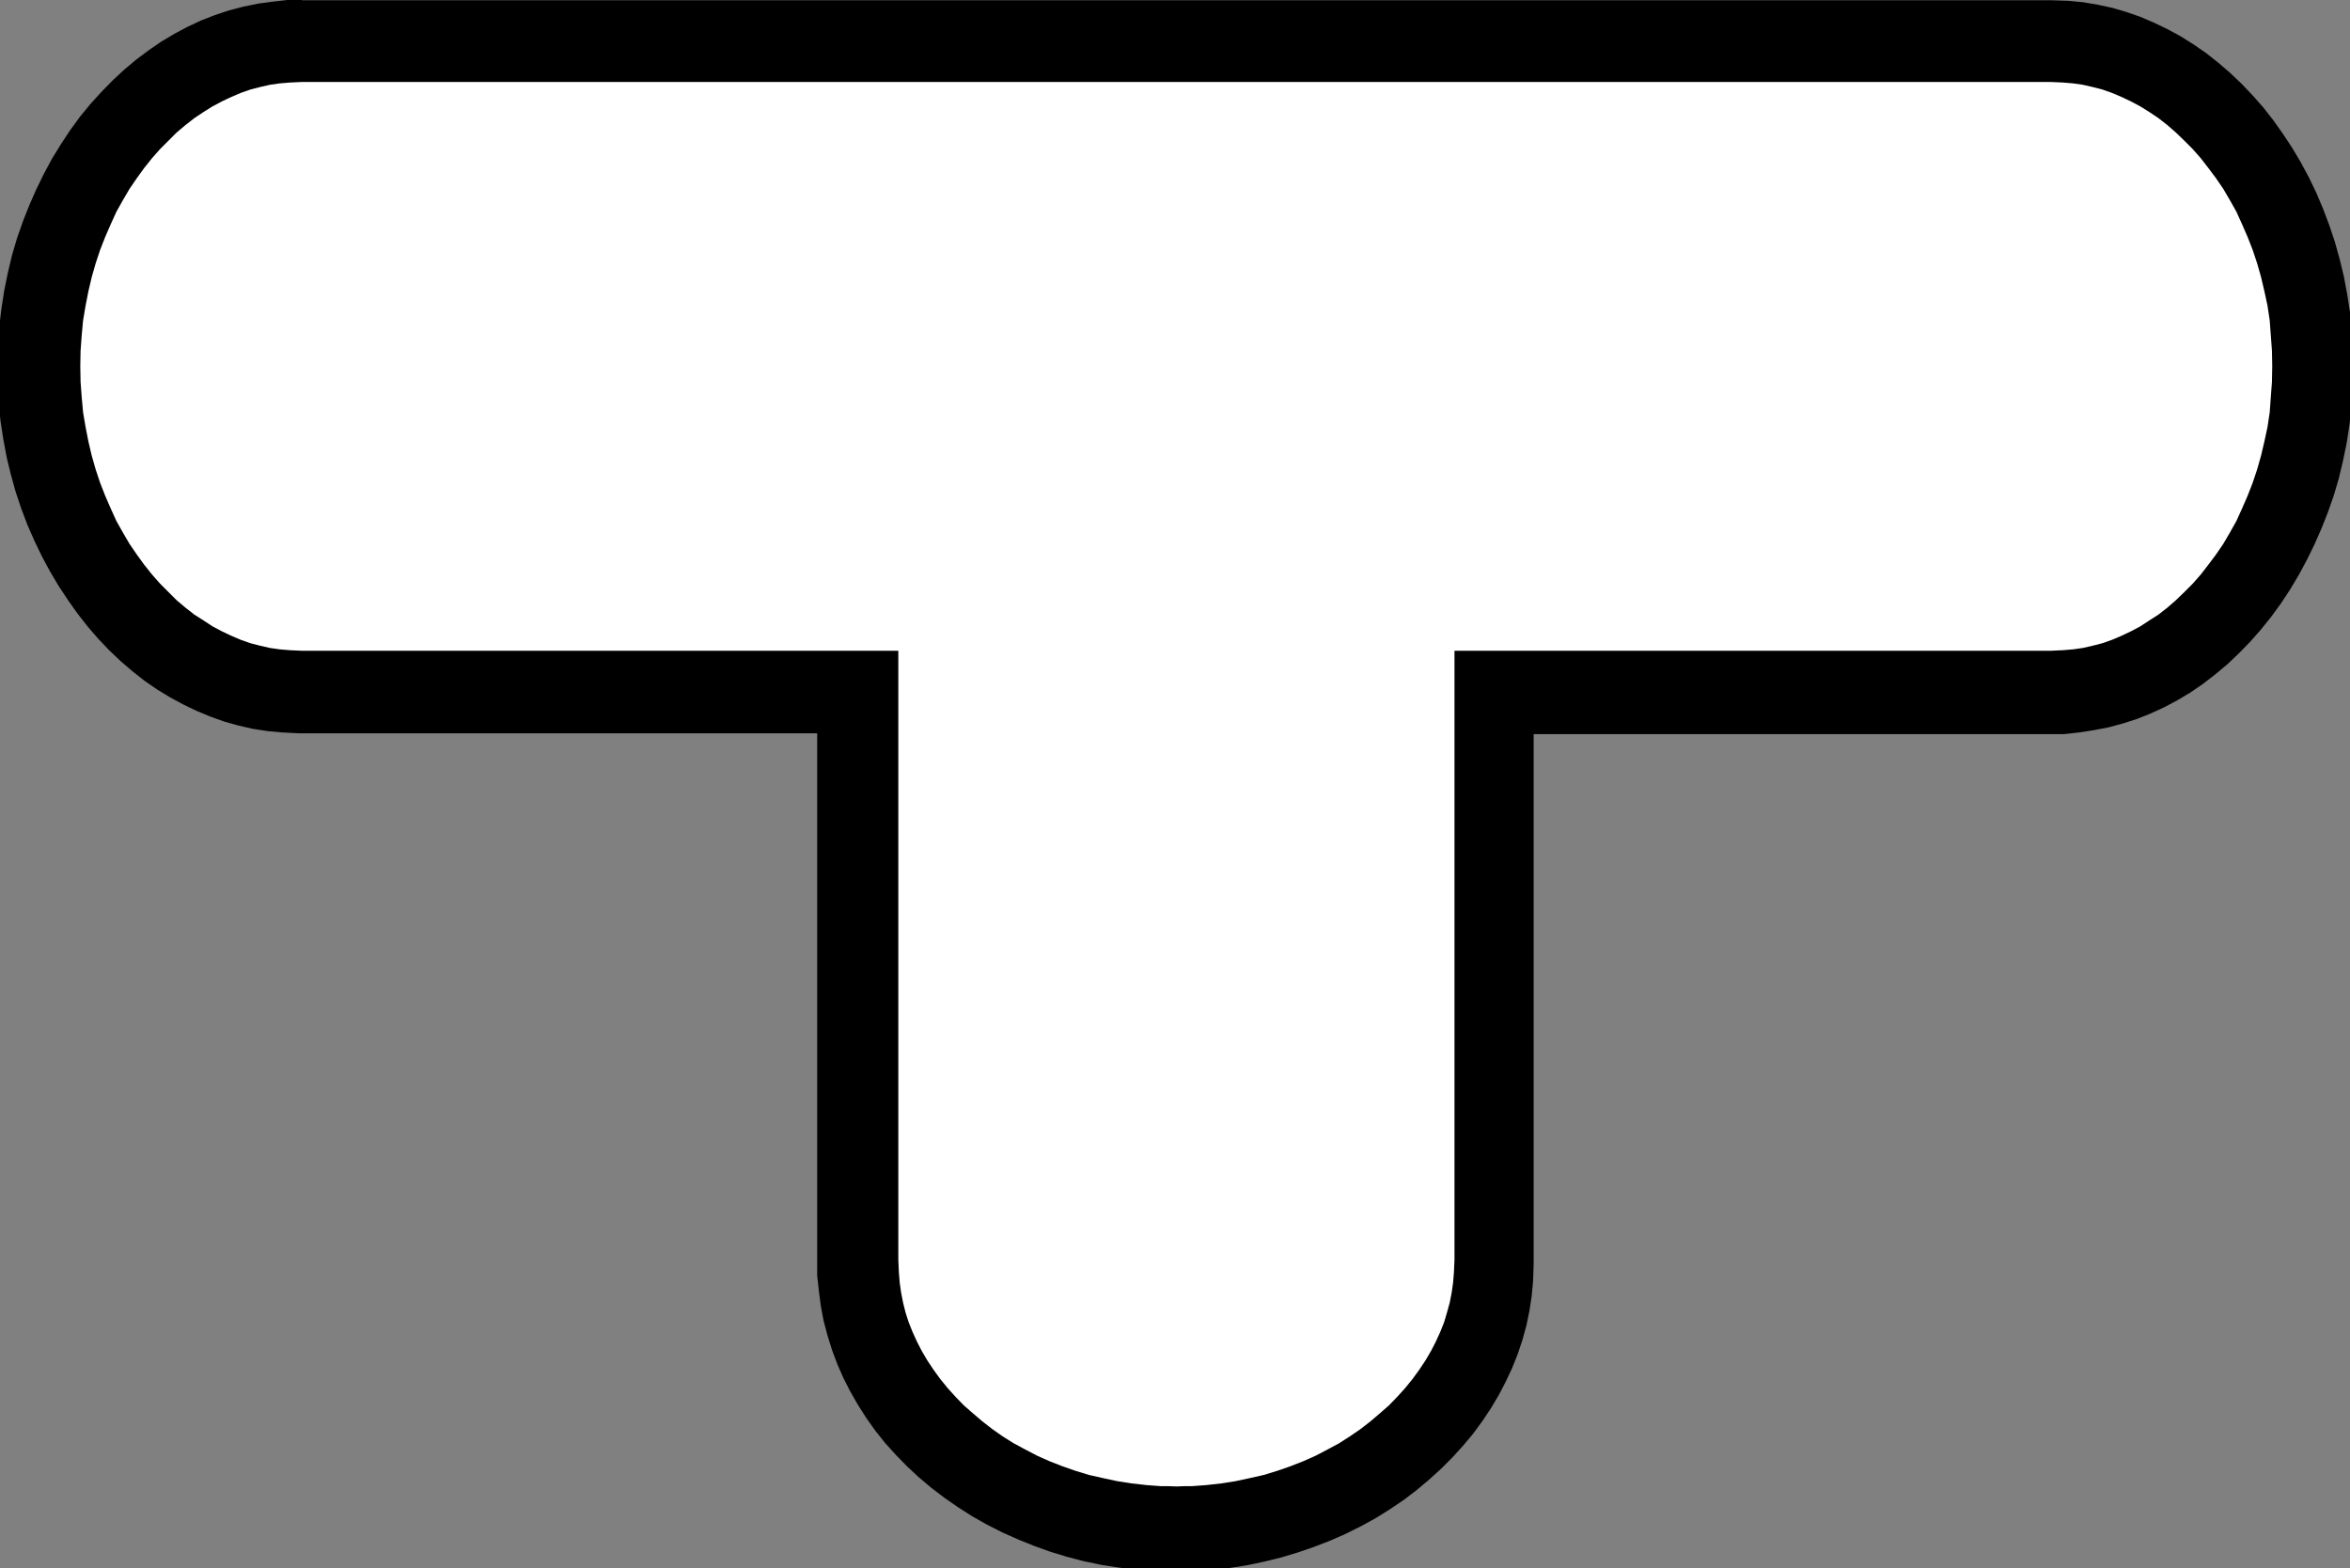
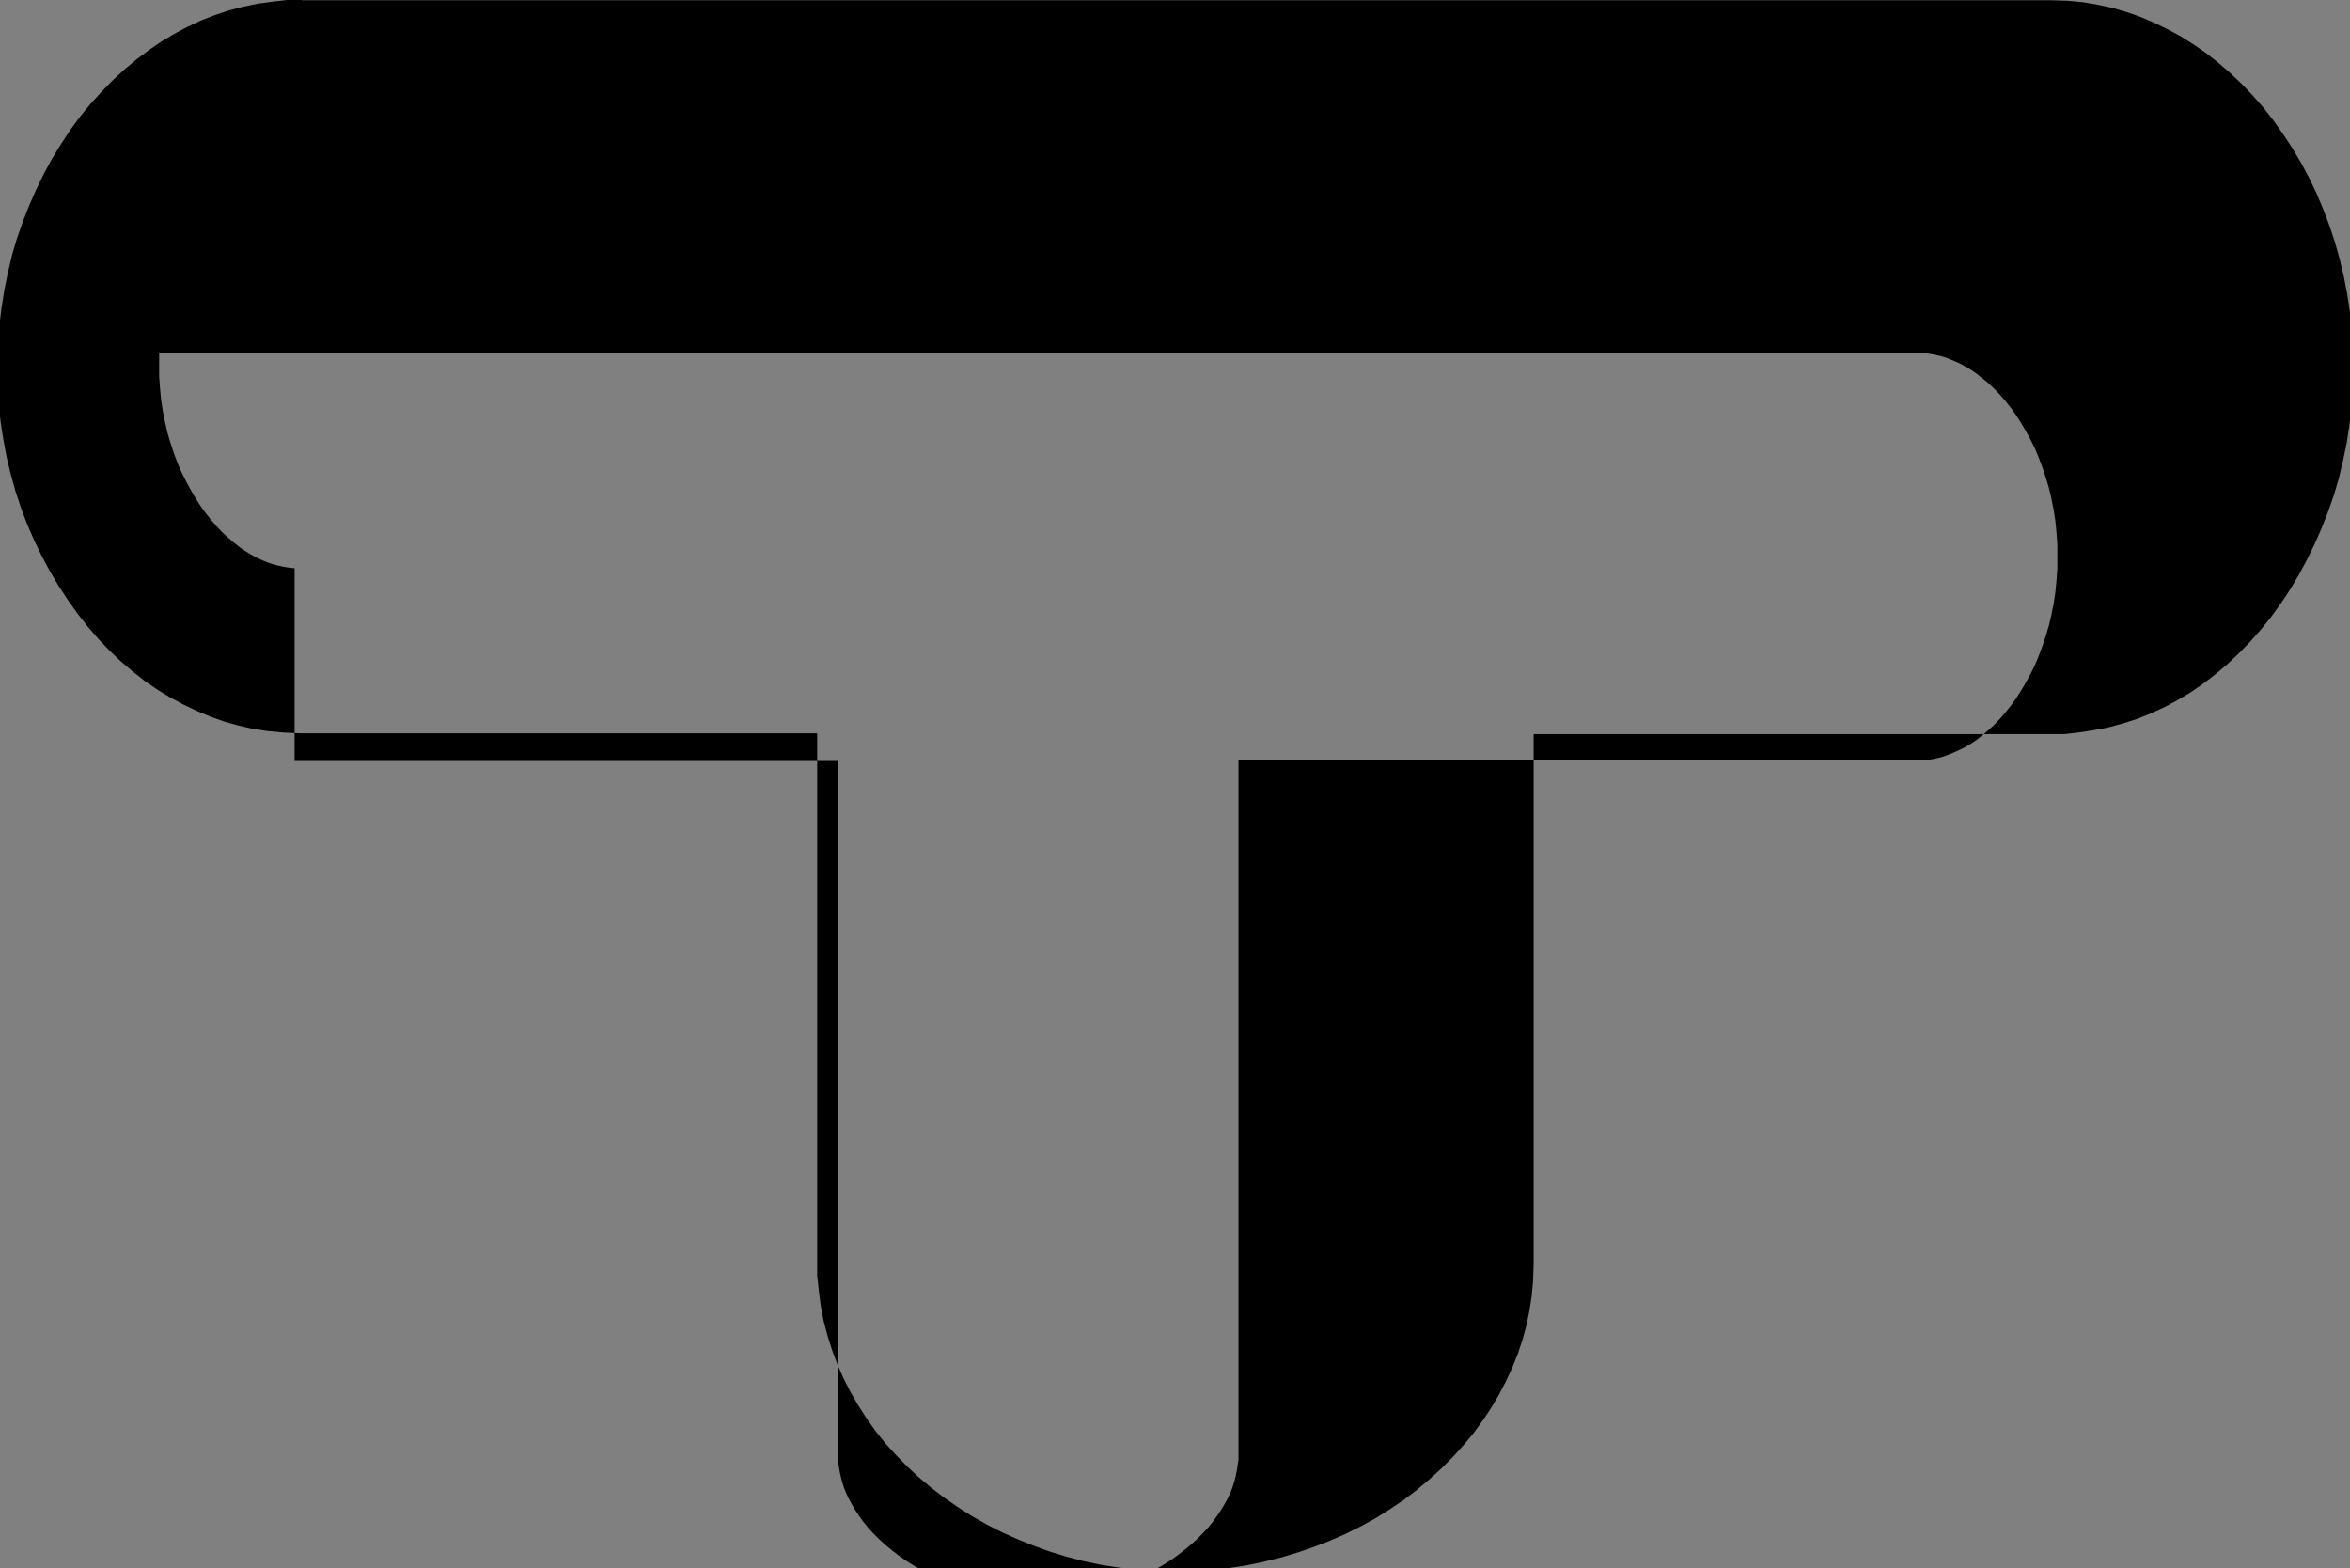
<svg xmlns="http://www.w3.org/2000/svg" viewBox="0 0 84 56.05">
  <rect x="0" y="0" width="84" height="56.05" fill="#808080" stroke="none" />
  <defs>
    <style> .cls-1 { fill: #fff; } </style>
  </defs>
-   <polygon points="81.21 13.65 81.17 14.19 81.12 14.74 81.04 15.27 80.94 15.78 80.82 16.29 80.68 16.78 80.52 17.26 80.34 17.72 80.14 18.18 79.94 18.62 79.71 19.03 79.47 19.43 79.21 19.82 78.94 20.18 78.67 20.53 78.38 20.86 78.08 21.16 77.77 21.45 77.47 21.72 77.15 21.97 76.82 22.18 76.5 22.39 76.16 22.57 75.82 22.73 75.49 22.87 75.15 22.98 74.8 23.08 74.44 23.16 74.1 23.21 73.74 23.24 73.3 23.26 51.99 23.26 51.99 45.03 51.97 45.48 51.94 45.85 51.89 46.2 51.82 46.56 51.72 46.92 51.62 47.26 51.48 47.61 51.32 47.96 51.14 48.29 50.95 48.63 50.73 48.96 50.49 49.29 50.23 49.61 49.95 49.92 49.64 50.23 49.33 50.51 48.99 50.8 48.63 51.07 48.25 51.34 47.86 51.58 47.45 51.81 47.03 52.03 46.58 52.23 46.12 52.41 45.66 52.57 45.17 52.72 44.68 52.83 44.17 52.94 43.66 53.02 43.13 53.08 42.59 53.11 42.32 53.12 42.05 53.13 41.77 53.12 41.5 53.11 40.97 53.08 40.44 53.02 39.93 52.94 39.42 52.83 38.93 52.72 38.44 52.57 37.98 52.41 37.52 52.23 37.07 52.03 36.65 51.81 36.24 51.58 35.84 51.34 35.47 51.07 35.11 50.8 34.77 50.51 34.45 50.23 34.15 49.92 33.87 49.61 33.6 49.29 33.37 48.96 33.15 48.63 32.95 48.29 32.78 47.96 32.62 47.61 32.48 47.26 32.37 46.92 32.28 46.56 32.21 46.2 32.16 45.85 32.12 45.48 32.11 45.03 32.11 23.26 10.79 23.26 10.36 23.24 10 23.21 9.65 23.16 9.3 23.08 8.95 22.98 8.61 22.87 8.28 22.73 7.94 22.57 7.6 22.39 7.28 22.18 6.95 21.97 6.63 21.72 6.31 21.45 6.02 21.16 5.72 20.86 5.42 20.53 5.14 20.18 4.89 19.82 4.63 19.43 4.39 19.03 4.16 18.62 3.96 18.18 3.76 17.72 3.58 17.26 3.42 16.78 3.28 16.29 3.16 15.78 3.05 15.27 2.97 14.74 2.92 14.19 2.88 13.65 2.87 13.09 2.88 12.54 2.92 11.99 2.97 11.45 3.05 10.92 3.16 10.41 3.28 9.9 3.42 9.41 3.58 8.93 3.76 8.47 3.96 8.01 4.16 7.57 4.39 7.16 4.63 6.75 4.89 6.37 5.14 6.01 5.42 5.66 5.72 5.33 6.02 5.03 6.31 4.74 6.63 4.47 6.95 4.22 7.28 4 7.6 3.8 7.94 3.62 8.28 3.46 8.61 3.32 8.95 3.2 9.3 3.11 9.65 3.03 10 2.98 10.36 2.94 10.79 2.93 30.68 2.93 53.41 2.93 73.3 2.93 73.74 2.94 74.1 2.98 74.44 3.03 74.8 3.11 75.15 3.2 75.49 3.32 75.82 3.46 76.16 3.62 76.5 3.8 76.82 4 77.15 4.22 77.47 4.47 77.77 4.74 78.08 5.03 78.38 5.33 78.67 5.66 78.94 6.01 79.21 6.37 79.47 6.75 79.71 7.16 79.94 7.57 80.14 8.01 80.34 8.47 80.52 8.93 80.68 9.41 80.82 9.9 80.94 10.41 81.04 10.92 81.12 11.45 81.17 11.99 81.21 12.54 81.22 13.09 81.21 13.65" />
-   <path d="M10.53,20.31l-.19-.02-.19-.03-.19-.04-.19-.05-.19-.06-.19-.08-.2-.09-.2-.11-.2-.12-.21-.14-.2-.16-.21-.18-.21-.19-.2-.21-.2-.23-.19-.24-.19-.26-.18-.28-.17-.29-.17-.31-.16-.32-.15-.34-.13-.35-.12-.36-.11-.37-.09-.39-.08-.4-.06-.4-.04-.41-.03-.42v-.85l.03-.42.04-.42.06-.4.08-.39.09-.39.11-.37.12-.36.13-.35.14-.33.16-.32.17-.31.17-.29.18-.27.19-.26.19-.24.2-.23.2-.21.2-.19.2-.17.21-.16.2-.14.2-.12.2-.11.2-.09.19-.08.19-.07.19-.05.19-.04.19-.03.19-.02h62.73s.31,0,.31,0l.19.03.19.03.19.04.19.05.19.07.19.08.2.09.2.11.2.12.2.14.2.16.21.17.2.19.2.21.2.23.19.24.19.26.18.28.17.29.17.31.16.32.14.34.13.35.12.36.11.37.09.39.08.39.06.4.04.42.03.42v.85l-.03.42-.04.42-.06.4-.08.4-.09.39-.11.37-.12.36-.13.35-.14.34-.16.32-.17.31-.17.29-.18.28-.19.26-.19.24-.2.23-.2.21-.21.19-.21.18-.2.16-.21.14-.2.12-.2.1-.2.09-.19.08-.19.07-.19.05-.18.04-.19.03-.19.02h-24.45v25l-.03.19-.03.2-.04.19-.05.19-.06.2-.08.2-.09.2-.11.2-.12.2-.14.21-.15.21-.17.21-.19.21-.21.21-.22.2-.24.2-.26.2-.27.19-.29.18-.3.17-.32.16-.33.15-.34.14-.36.12-.36.11-.38.09-.39.08-.39.06-.41.05-.42.03h-.83l-.41-.03-.41-.05-.39-.06-.39-.08-.38-.09-.36-.11-.36-.12-.34-.13-.33-.15-.32-.16-.3-.17-.29-.18-.27-.19-.26-.2-.24-.2-.22-.2-.21-.21-.19-.21-.17-.21-.15-.21-.14-.21-.12-.21-.11-.2-.09-.2-.08-.2-.06-.2-.05-.19-.04-.19-.03-.19-.02-.19v-24.99H10.53v-.05ZM10.79,0h-.52l-.53.06-.52.07-.53.11-.5.13-.51.17-.49.19-.49.23-.47.25-.47.28-.45.31-.44.33-.43.36-.42.39-.4.41-.39.43-.37.45-.35.48-.33.5-.32.52-.29.54-.27.55-.25.57-.23.58-.21.6-.18.61-.15.63-.13.64-.1.65-.08.66-.05.67-.02.75v.61l.05.67.07.66.1.65.12.64.15.62.17.61.2.6.22.58.25.57.27.56.29.54.31.52.33.5.34.48.36.46.38.44.39.41.41.39.42.36.43.34.45.31.46.28.48.26.48.23.48.2.5.18.5.14.52.12.52.08.53.05.6.03h18.53v19.38l.06.55.07.54.1.53.14.53.16.51.19.51.22.5.25.49.27.47.3.47.32.45.35.44.38.42.4.41.42.39.45.38.46.35.49.34.5.32.53.3.55.28.56.25.57.23.58.21.59.18.61.16.62.13.64.1.65.08.65.05.73.02h.6l.66-.06.64-.07.64-.1.62-.13.61-.15.6-.18.58-.2.57-.22.57-.25.54-.27.53-.29.51-.32.49-.33.47-.36.44-.37.43-.39.4-.4.38-.42.36-.43.33-.45.3-.45.28-.47.25-.48.23-.49.2-.5.17-.51.14-.51.11-.53.08-.53.05-.54.02-.61v-18.93h18.96l.54-.06.52-.08.52-.1.52-.14.5-.16.5-.2.48-.22.47-.25.47-.28.45-.31.44-.34.43-.36.41-.39.4-.41.38-.43.37-.46.35-.48.33-.5.31-.52.29-.54.27-.55.25-.57.23-.58.21-.6.18-.61.15-.63.13-.63.1-.65.07-.66.05-.67.02-.75v-.61l-.05-.67-.07-.66-.1-.65-.12-.64-.15-.62-.17-.61-.2-.6-.22-.58-.24-.57-.27-.56-.29-.54-.31-.52-.33-.5-.34-.48-.36-.46-.38-.43-.39-.41-.41-.39-.43-.37-.43-.34-.45-.31-.46-.29-.48-.26-.48-.23-.49-.21-.49-.17-.51-.15-.51-.11-.53-.09-.53-.05-.6-.02H10.79Z" />
-   <polygon class="cls-1" points="81.17 11.99 81.13 11.45 81.05 10.92 80.94 10.41 80.82 9.9 80.68 9.41 80.52 8.93 80.34 8.47 80.14 8.01 79.94 7.57 79.71 7.16 79.47 6.75 79.21 6.37 78.94 6.01 78.67 5.66 78.38 5.33 78.08 5.03 77.78 4.74 77.47 4.47 77.15 4.22 76.82 4 76.5 3.8 76.16 3.62 75.82 3.46 75.49 3.32 75.15 3.2 74.8 3.11 74.45 3.03 74.1 2.98 73.74 2.95 73.3 2.93 53.41 2.93 30.69 2.93 10.79 2.93 10.36 2.95 10 2.98 9.65 3.03 9.3 3.11 8.95 3.2 8.61 3.32 8.28 3.46 7.94 3.62 7.6 3.8 7.28 4 6.95 4.22 6.63 4.47 6.31 4.74 6.02 5.03 5.72 5.33 5.43 5.66 5.15 6.01 4.89 6.37 4.63 6.75 4.39 7.16 4.16 7.57 3.96 8.01 3.76 8.47 3.58 8.93 3.42 9.41 3.28 9.9 3.16 10.41 3.06 10.92 2.97 11.45 2.92 11.99 2.88 12.54 2.87 13.09 2.88 13.65 2.92 14.19 2.97 14.74 3.06 15.27 3.16 15.78 3.28 16.29 3.42 16.78 3.58 17.26 3.76 17.72 3.96 18.18 4.16 18.62 4.39 19.03 4.63 19.44 4.89 19.82 5.15 20.18 5.43 20.53 5.72 20.86 6.02 21.16 6.31 21.45 6.63 21.72 6.95 21.97 7.28 22.18 7.6 22.39 7.94 22.57 8.28 22.73 8.61 22.87 8.95 22.99 9.3 23.08 9.65 23.16 10 23.21 10.36 23.24 10.79 23.26 32.11 23.26 32.11 45.03 32.13 45.48 32.16 45.85 32.21 46.2 32.28 46.56 32.37 46.92 32.48 47.26 32.62 47.61 32.78 47.96 32.95 48.29 33.15 48.63 33.37 48.96 33.61 49.29 33.87 49.61 34.15 49.92 34.45 50.23 34.77 50.51 35.11 50.8 35.47 51.08 35.84 51.34 36.24 51.59 36.65 51.81 37.07 52.03 37.52 52.23 37.98 52.41 38.44 52.57 38.93 52.72 39.42 52.83 39.93 52.94 40.44 53.02 40.97 53.08 41.5 53.12 41.78 53.12 42.05 53.13 42.32 53.12 42.59 53.12 43.13 53.08 43.66 53.02 44.17 52.94 44.68 52.83 45.17 52.72 45.66 52.57 46.12 52.41 46.58 52.23 47.03 52.03 47.45 51.81 47.86 51.59 48.25 51.34 48.63 51.08 48.99 50.8 49.33 50.51 49.65 50.23 49.95 49.92 50.23 49.61 50.49 49.29 50.73 48.96 50.95 48.63 51.15 48.29 51.32 47.96 51.48 47.61 51.62 47.26 51.72 46.92 51.82 46.56 51.89 46.2 51.94 45.85 51.97 45.48 51.99 45.03 51.99 23.26 73.3 23.26 73.74 23.24 74.1 23.21 74.45 23.16 74.8 23.08 75.15 22.99 75.49 22.87 75.82 22.73 76.16 22.57 76.5 22.39 76.82 22.18 77.15 21.97 77.47 21.72 77.78 21.45 78.08 21.16 78.38 20.86 78.67 20.53 78.94 20.18 79.21 19.82 79.47 19.44 79.71 19.03 79.94 18.62 80.14 18.18 80.34 17.72 80.52 17.26 80.68 16.78 80.82 16.29 80.94 15.78 81.05 15.27 81.13 14.74 81.17 14.19 81.21 13.65 81.22 13.09 81.21 12.54 81.17 11.99" />
+   <path d="M10.53,20.31l-.19-.02-.19-.03-.19-.04-.19-.05-.19-.06-.19-.08-.2-.09-.2-.11-.2-.12-.21-.14-.2-.16-.21-.18-.21-.19-.2-.21-.2-.23-.19-.24-.19-.26-.18-.28-.17-.29-.17-.31-.16-.32-.15-.34-.13-.35-.12-.36-.11-.37-.09-.39-.08-.4-.06-.4-.04-.41-.03-.42v-.85h62.73s.31,0,.31,0l.19.03.19.03.19.04.19.05.19.07.19.08.2.09.2.11.2.12.2.14.2.16.21.17.2.19.2.21.2.23.19.24.19.26.18.28.17.29.17.31.16.32.14.34.13.35.12.36.11.37.09.39.08.39.06.4.04.42.03.42v.85l-.03.42-.04.42-.06.4-.08.4-.09.39-.11.37-.12.36-.13.35-.14.34-.16.32-.17.31-.17.29-.18.28-.19.26-.19.24-.2.23-.2.21-.21.19-.21.18-.2.16-.21.14-.2.12-.2.1-.2.09-.19.08-.19.07-.19.05-.18.04-.19.03-.19.02h-24.45v25l-.03.19-.03.2-.04.19-.05.19-.06.2-.08.2-.09.2-.11.2-.12.2-.14.21-.15.21-.17.21-.19.21-.21.21-.22.2-.24.2-.26.2-.27.19-.29.18-.3.17-.32.16-.33.15-.34.14-.36.12-.36.11-.38.09-.39.08-.39.06-.41.05-.42.03h-.83l-.41-.03-.41-.05-.39-.06-.39-.08-.38-.09-.36-.11-.36-.12-.34-.13-.33-.15-.32-.16-.3-.17-.29-.18-.27-.19-.26-.2-.24-.2-.22-.2-.21-.21-.19-.21-.17-.21-.15-.21-.14-.21-.12-.21-.11-.2-.09-.2-.08-.2-.06-.2-.05-.19-.04-.19-.03-.19-.02-.19v-24.99H10.53v-.05ZM10.79,0h-.52l-.53.06-.52.07-.53.11-.5.13-.51.17-.49.19-.49.23-.47.25-.47.28-.45.31-.44.33-.43.36-.42.39-.4.41-.39.43-.37.45-.35.48-.33.5-.32.52-.29.54-.27.55-.25.57-.23.58-.21.6-.18.61-.15.63-.13.64-.1.65-.08.66-.05.67-.02.75v.61l.05.67.07.66.1.65.12.64.15.62.17.61.2.6.22.58.25.57.27.56.29.54.31.52.33.5.34.48.36.46.38.44.39.41.41.39.42.36.43.34.45.31.46.28.48.26.48.23.48.2.5.18.5.14.52.12.52.08.53.05.6.03h18.53v19.38l.06.55.07.54.1.53.14.53.16.51.19.51.22.5.25.49.27.47.3.47.32.45.35.44.38.42.4.41.42.39.45.38.46.35.49.34.5.32.53.3.55.28.56.25.57.23.58.21.59.18.61.16.62.13.64.1.65.08.65.05.73.02h.6l.66-.06.64-.07.64-.1.62-.13.61-.15.6-.18.58-.2.57-.22.57-.25.54-.27.53-.29.51-.32.49-.33.47-.36.44-.37.43-.39.4-.4.38-.42.36-.43.33-.45.3-.45.28-.47.25-.48.23-.49.2-.5.17-.51.14-.51.11-.53.08-.53.05-.54.02-.61v-18.93h18.96l.54-.06.52-.08.52-.1.52-.14.5-.16.5-.2.48-.22.47-.25.47-.28.45-.31.44-.34.43-.36.41-.39.4-.41.38-.43.37-.46.35-.48.33-.5.31-.52.29-.54.27-.55.25-.57.23-.58.21-.6.18-.61.15-.63.13-.63.1-.65.07-.66.05-.67.02-.75v-.61l-.05-.67-.07-.66-.1-.65-.12-.64-.15-.62-.17-.61-.2-.6-.22-.58-.24-.57-.27-.56-.29-.54-.31-.52-.33-.5-.34-.48-.36-.46-.38-.43-.39-.41-.41-.39-.43-.37-.43-.34-.45-.31-.46-.29-.48-.26-.48-.23-.49-.21-.49-.17-.51-.15-.51-.11-.53-.09-.53-.05-.6-.02H10.79Z" />
</svg>